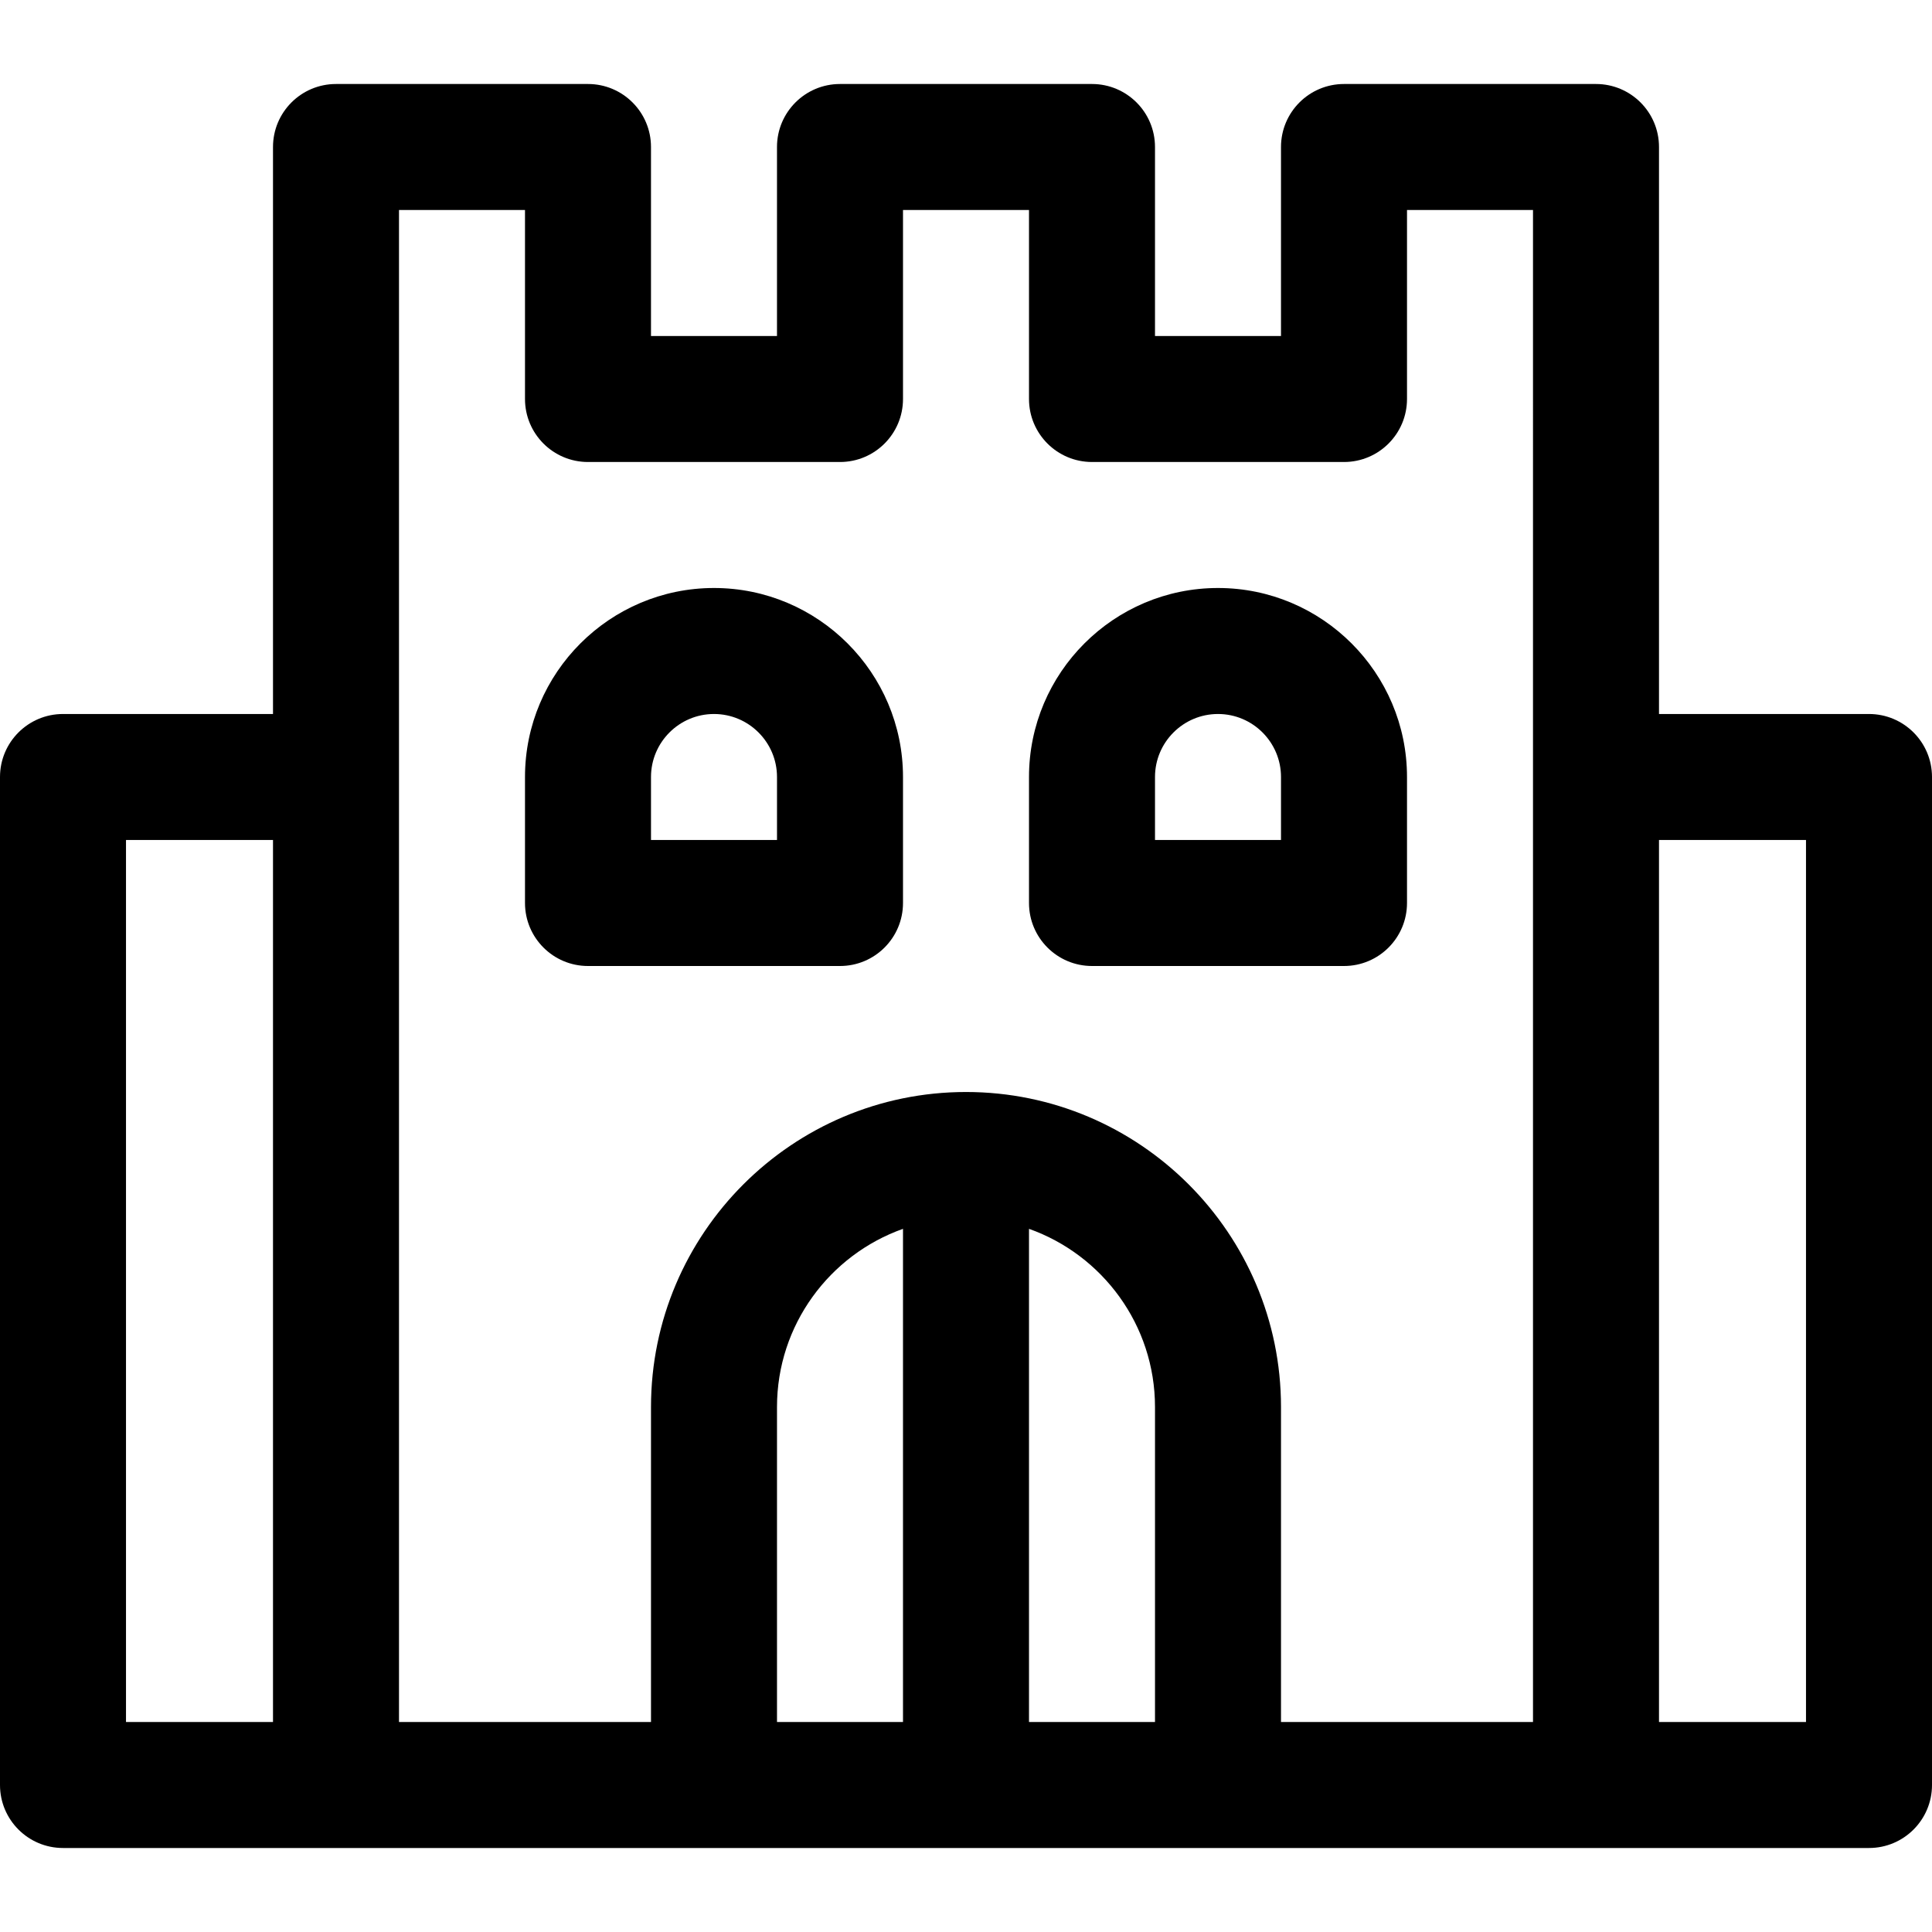
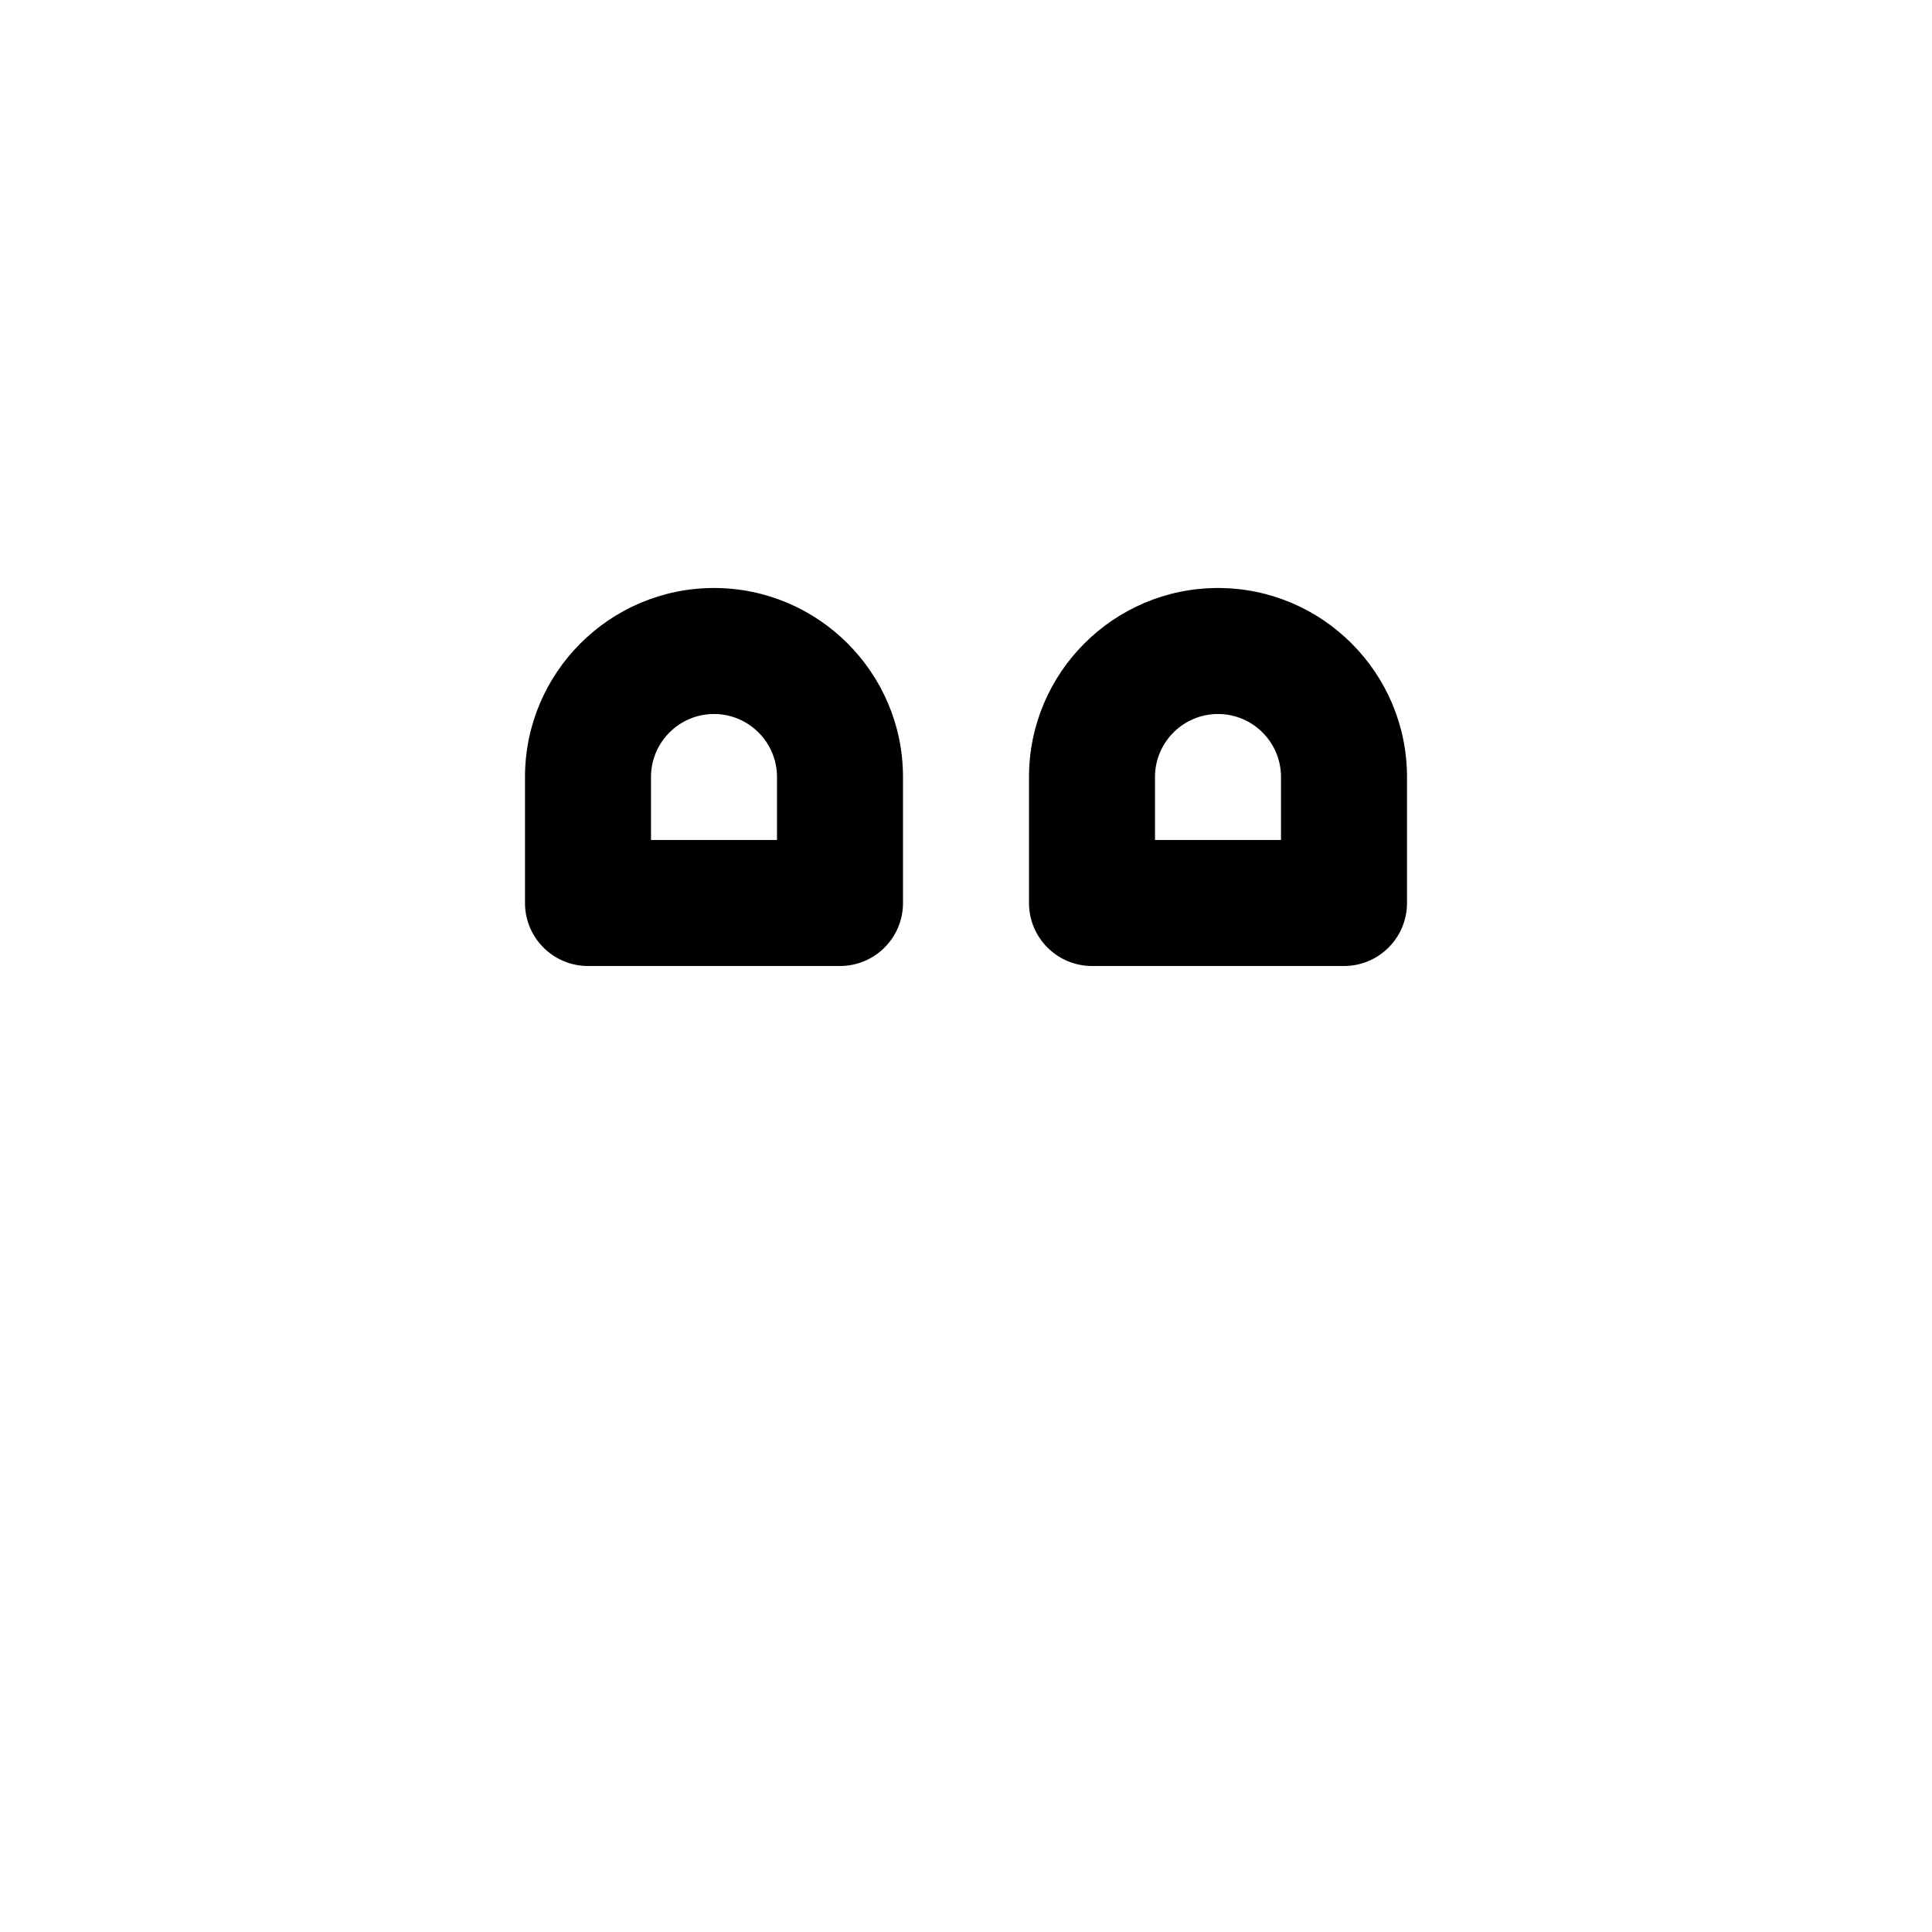
<svg xmlns="http://www.w3.org/2000/svg" fill="#000000" height="800px" width="800px" version="1.1" id="Layer_1" viewBox="0 0 512 512" xml:space="preserve">
  <g>
    <g>
-       <path d="M495.304,189.217h-55.652V38.957c0-9.22-7.475-16.696-16.696-16.696h-66.783c-9.22,0-16.696,7.475-16.696,16.696v50.087    h-33.391V38.957c0-9.22-7.475-16.696-16.696-16.696h-66.783c-9.22,0-16.696,7.475-16.696,16.696v50.087h-33.391V38.957    c0-9.22-7.475-16.696-16.696-16.696H89.044c-9.22,0-16.696,7.475-16.696,16.696v150.261H16.696C7.475,189.217,0,196.693,0,205.913    v267.13c0,9.22,7.475,16.696,16.696,16.696c19.041,0,452.498,0,478.609,0c9.22,0,16.696-7.475,16.696-16.696v-267.13    C512,196.693,504.525,189.217,495.304,189.217z M72.348,456.348H33.391V222.609h38.957V456.348z M239.304,456.348h-33.391V372.87    c0-21.766,13.959-40.323,33.391-47.215V456.348z M306.087,456.348h-33.391V325.654c19.433,6.892,33.391,25.45,33.391,47.215    V456.348z M406.261,456.348h-66.783V372.87c0-46.03-37.448-83.478-83.478-83.478s-83.478,37.448-83.478,83.478v83.478h-66.783    c0-12.024,0-390.37,0-400.696h33.391v50.087c0,9.22,7.475,16.696,16.696,16.696h66.783c9.22,0,16.696-7.475,16.696-16.696V55.652    h33.391v50.087c0,9.22,7.475,16.696,16.696,16.696h66.783c9.22,0,16.696-7.475,16.696-16.696V55.652h33.391    C406.261,65.988,406.261,444.327,406.261,456.348z M478.609,456.348h-38.957V222.609h38.957V456.348z" />
-     </g>
+       </g>
  </g>
  <g>
    <g>
      <path d="M189.217,155.826c-27.618,0-50.087,22.469-50.087,50.087v33.391c0,9.22,7.475,16.696,16.696,16.696h66.783    c9.22,0,16.696-7.475,16.696-16.696v-33.391C239.304,178.295,216.835,155.826,189.217,155.826z M205.913,222.609h-33.391v-16.696    c0-9.206,7.49-16.696,16.696-16.696s16.696,7.49,16.696,16.696V222.609z" />
    </g>
  </g>
  <g>
    <g>
      <path d="M322.783,155.826c-27.618,0-50.087,22.469-50.087,50.087v33.391c0,9.22,7.475,16.696,16.696,16.696h66.783    c9.22,0,16.696-7.475,16.696-16.696v-33.391C372.87,178.295,350.401,155.826,322.783,155.826z M339.478,222.609h-33.391v-16.696    c0-9.206,7.49-16.696,16.696-16.696c9.206,0,16.696,7.49,16.696,16.696V222.609z" />
    </g>
  </g>
</svg>